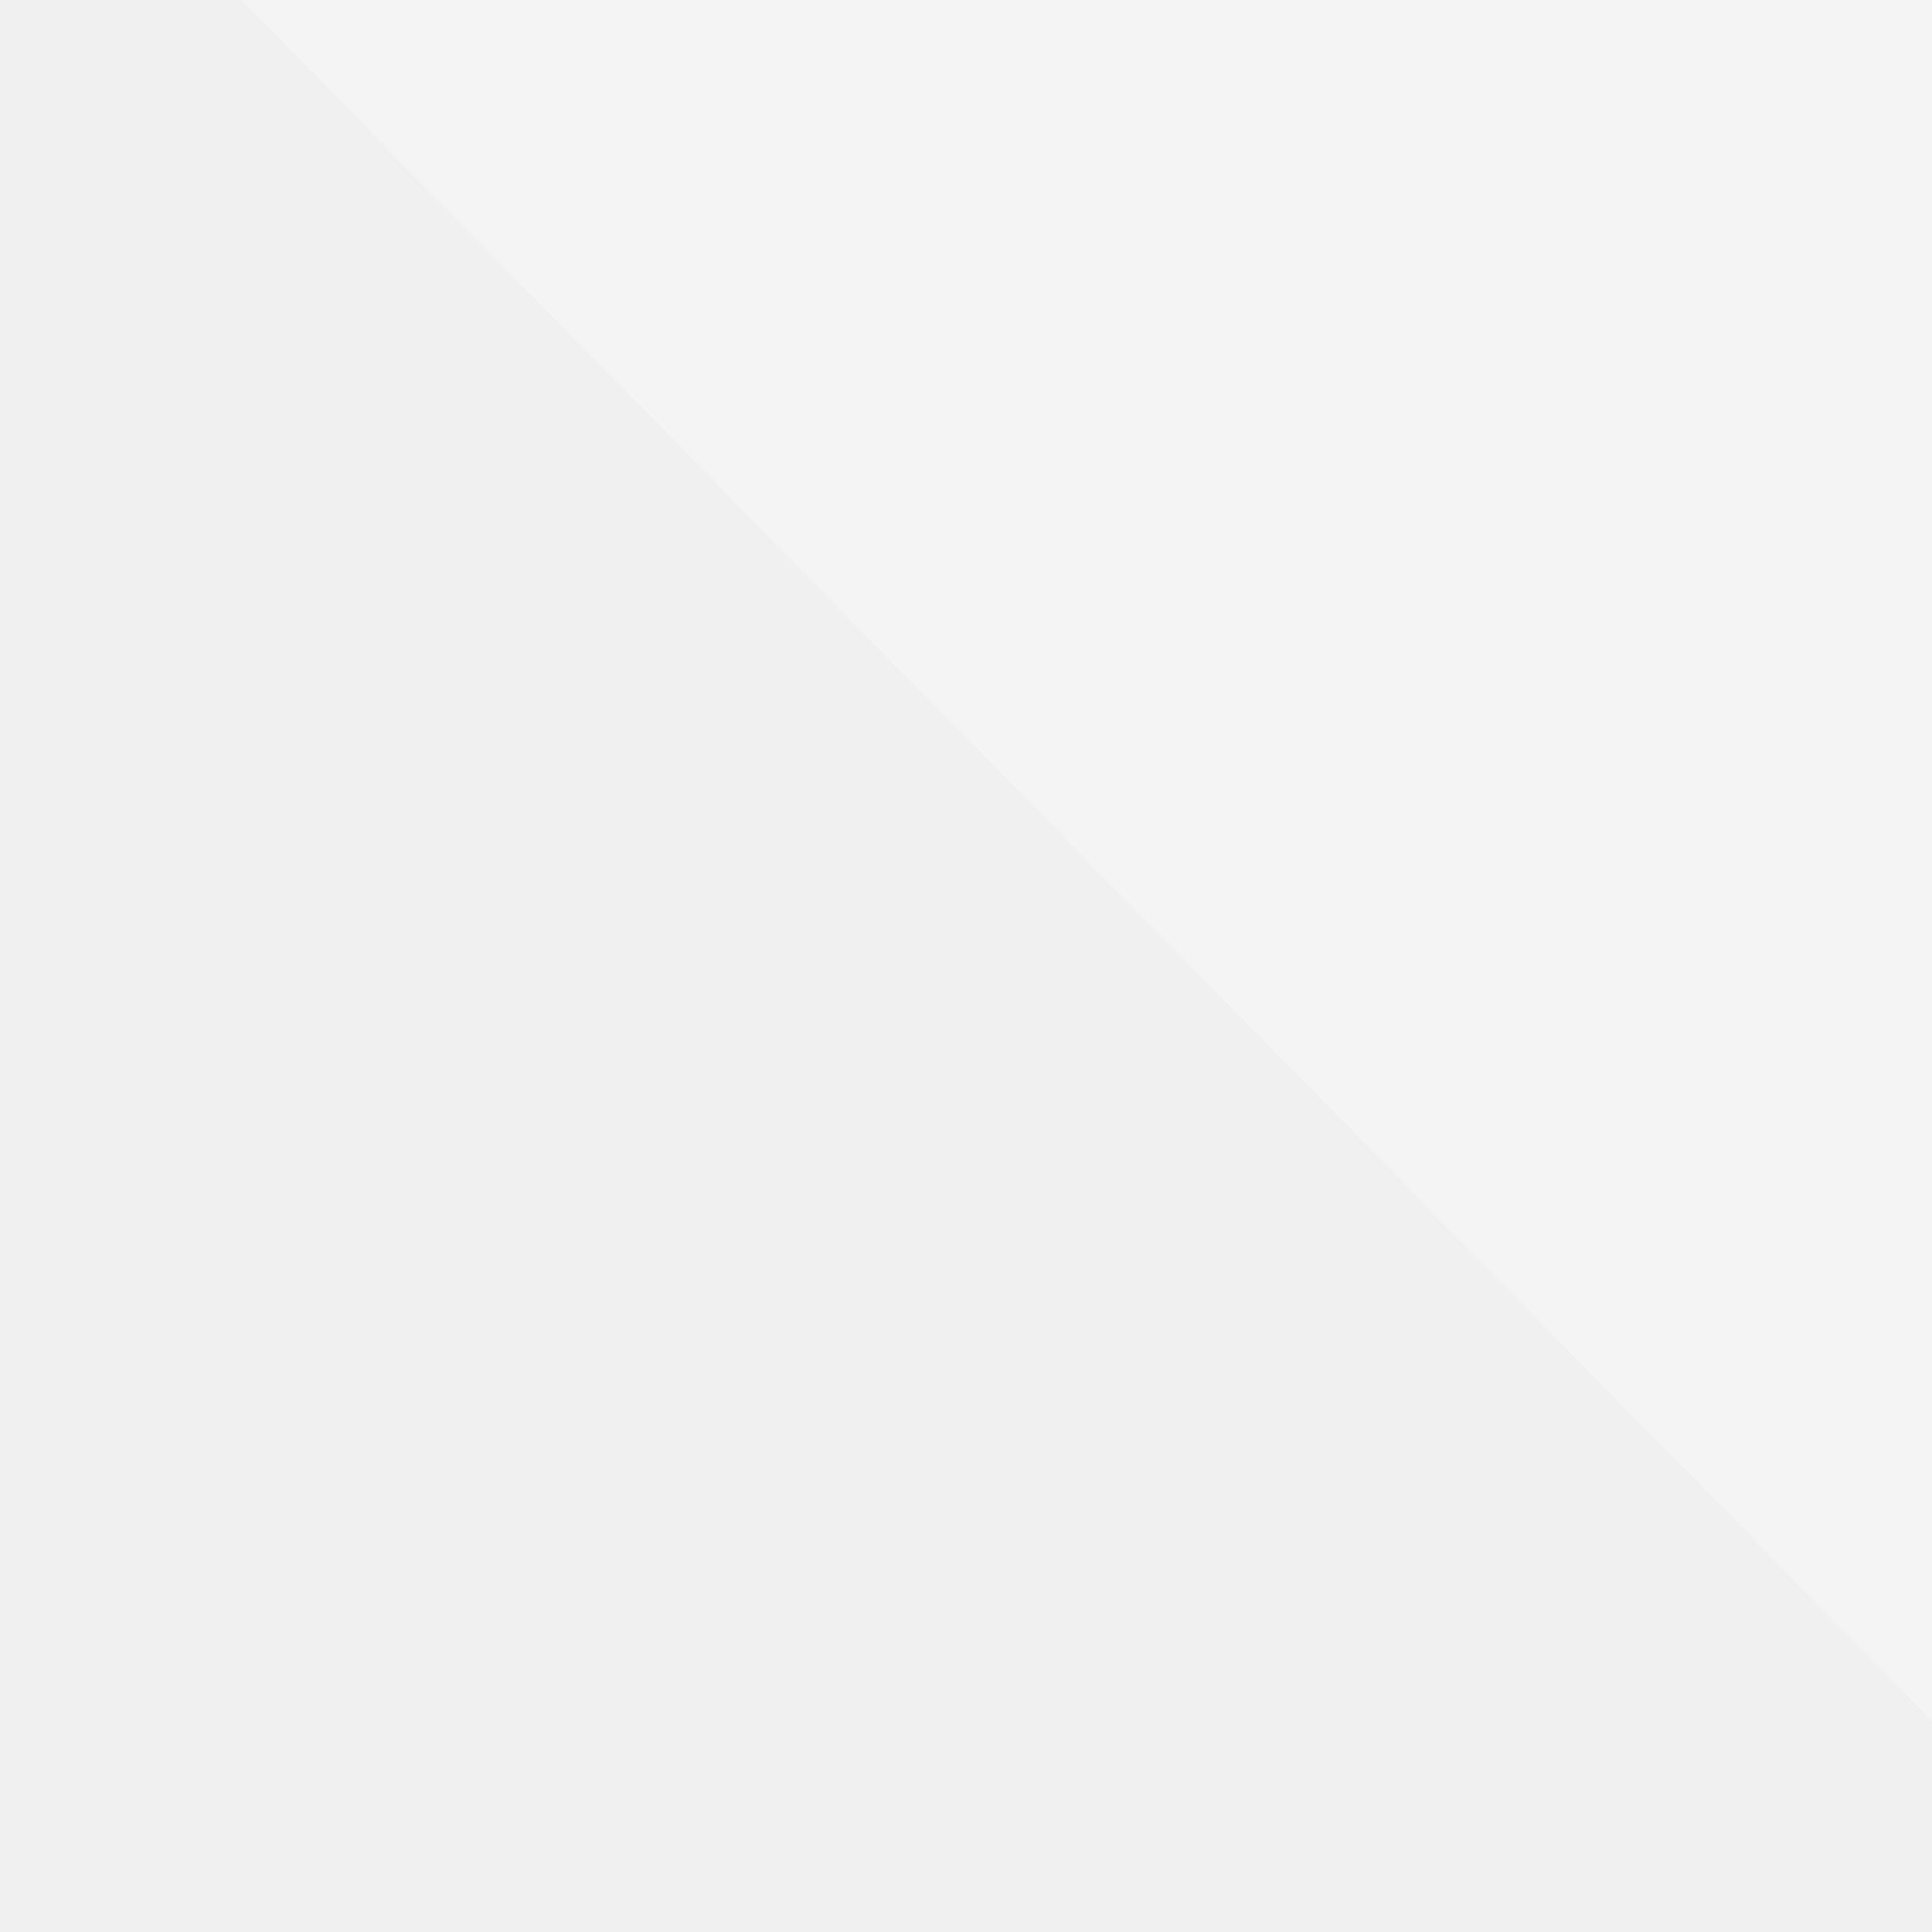
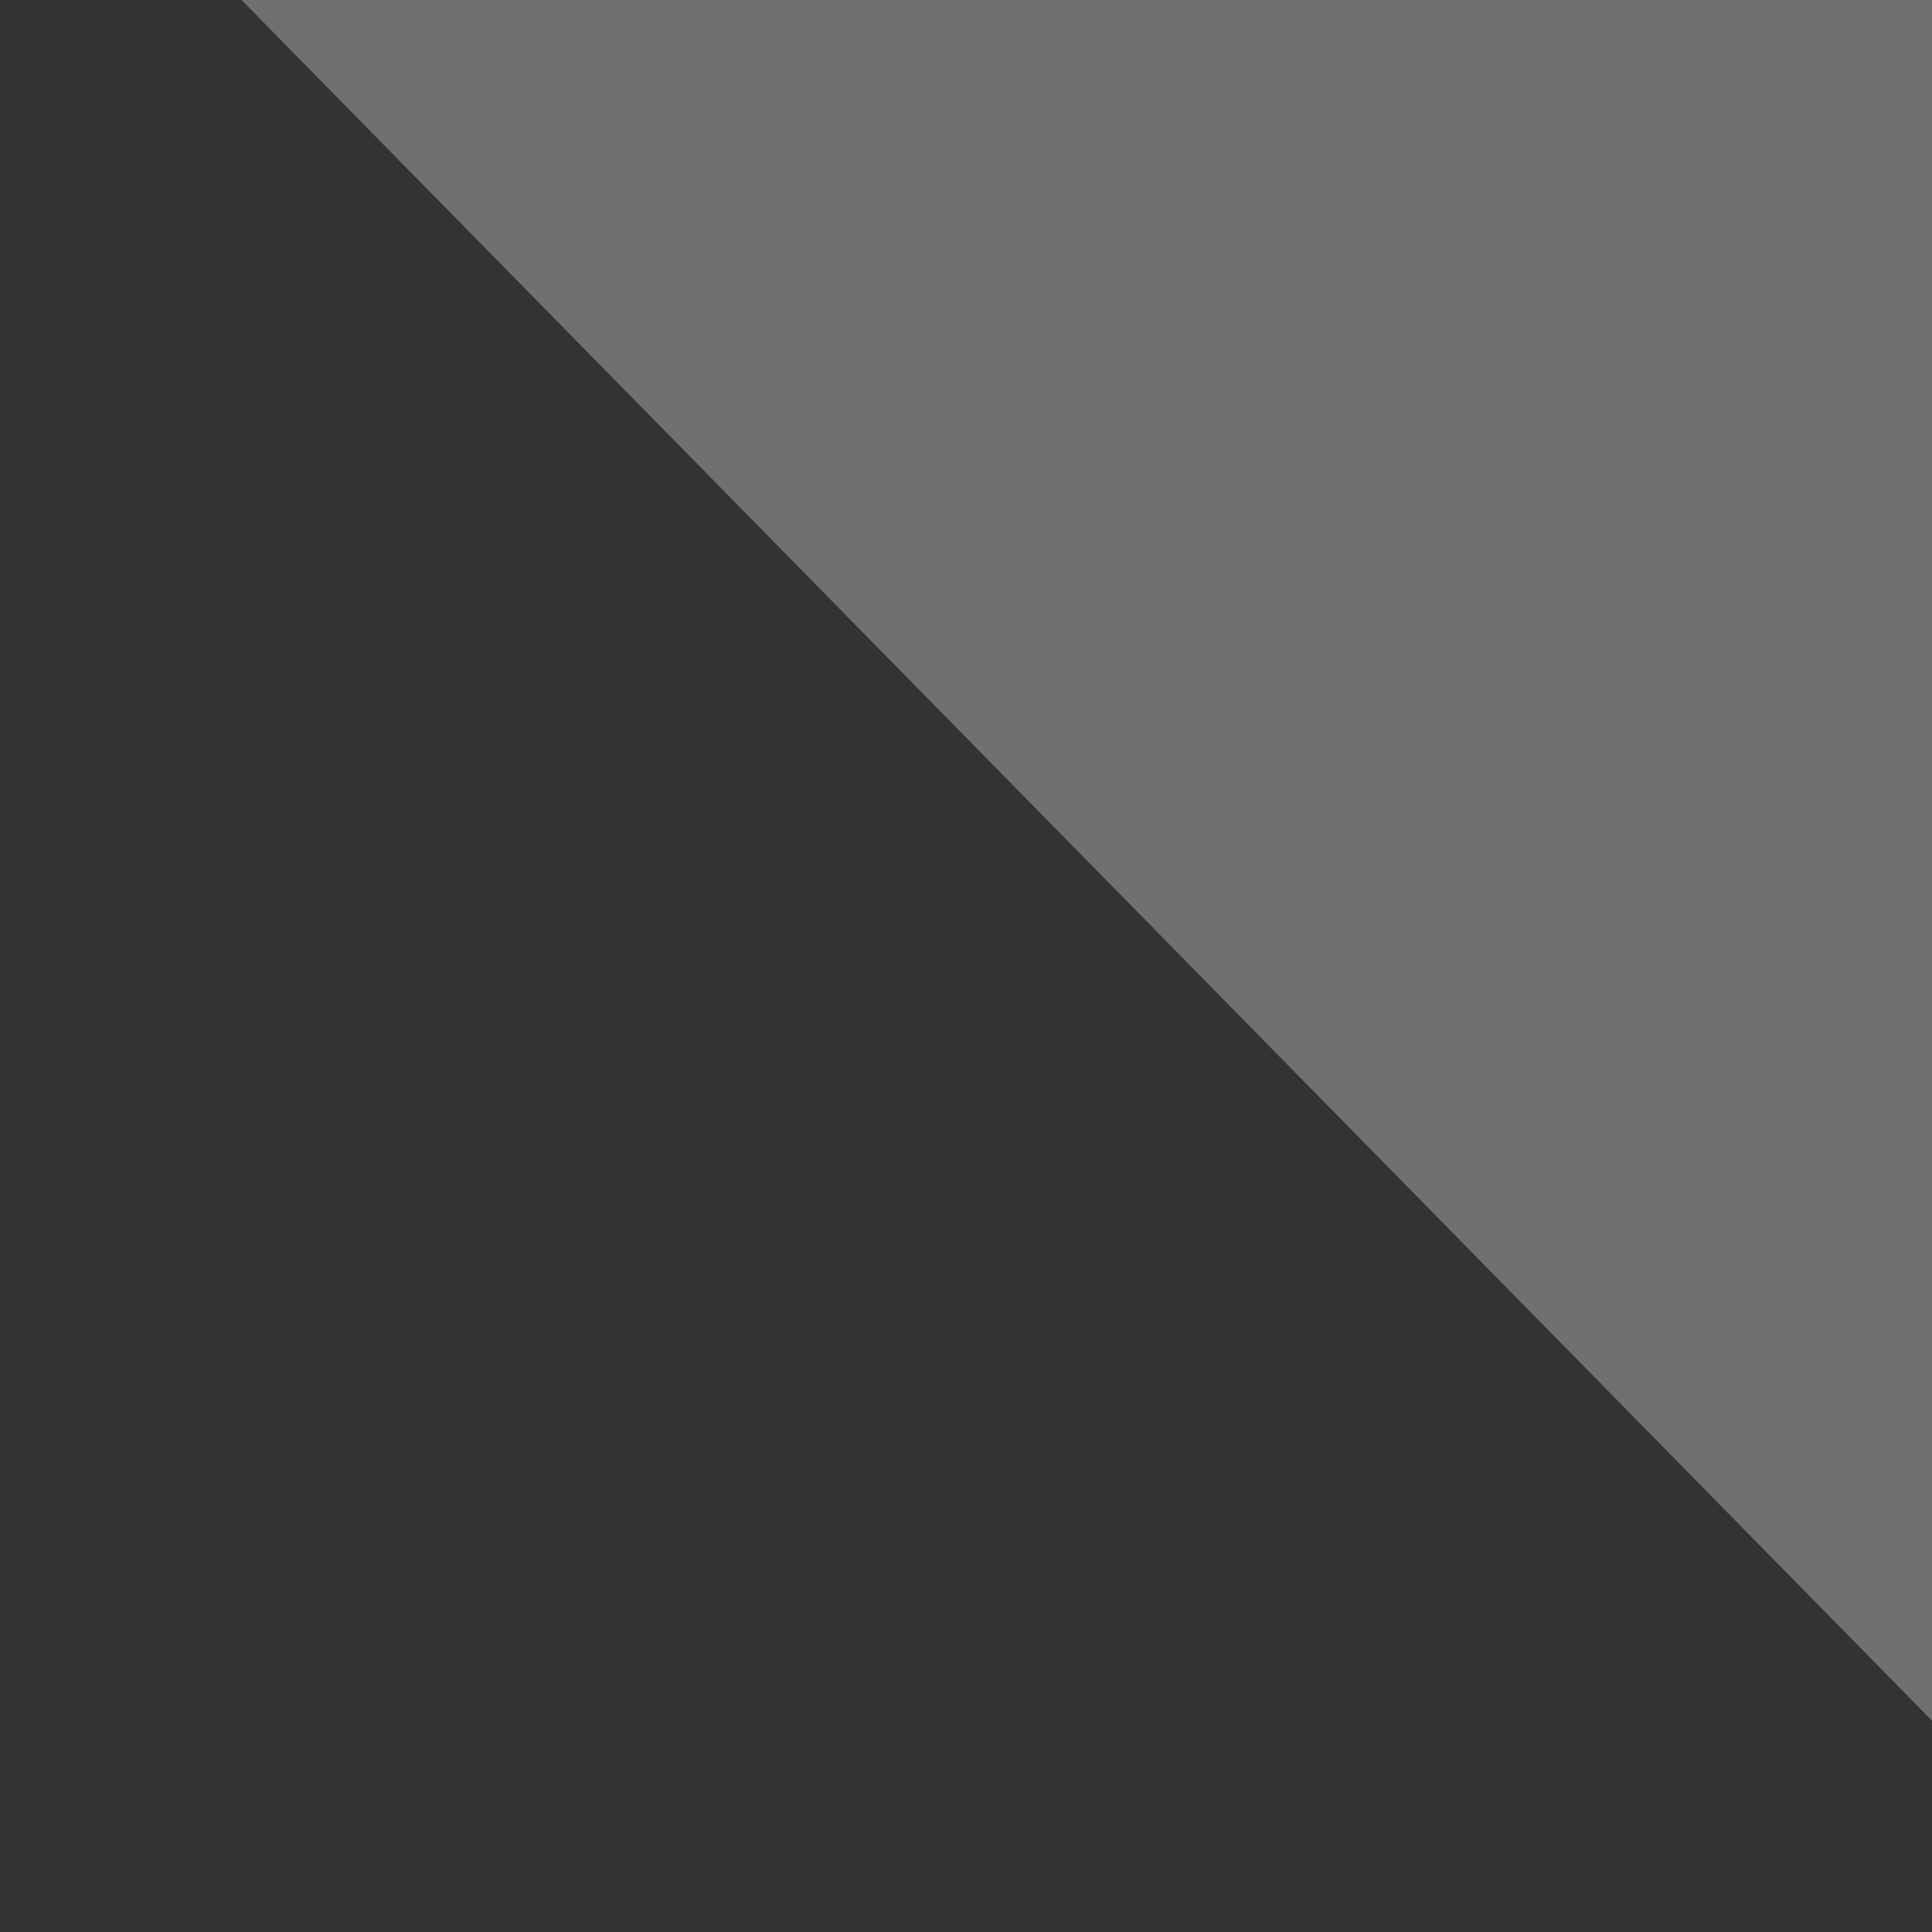
<svg xmlns="http://www.w3.org/2000/svg" width="32" height="32" viewBox="0 0 32 32" fill="none">
  <rect x="0" y="0" width="32" height="32" fill="#333333" stroke="none" />
  <g clip-path="url(#clip0_33_2)">
-     <rect y="-0" width="32" height="32" fill="#F0F0F0" />
    <path opacity="0.3" d="M32 -0L32 28.5L18 14.25L4 0L32 -0Z" fill="white" />
  </g>
  <defs>
    <clipPath id="clip0_33_2">
      <rect width="32" height="32" fill="white" />
    </clipPath>
  </defs>
</svg>